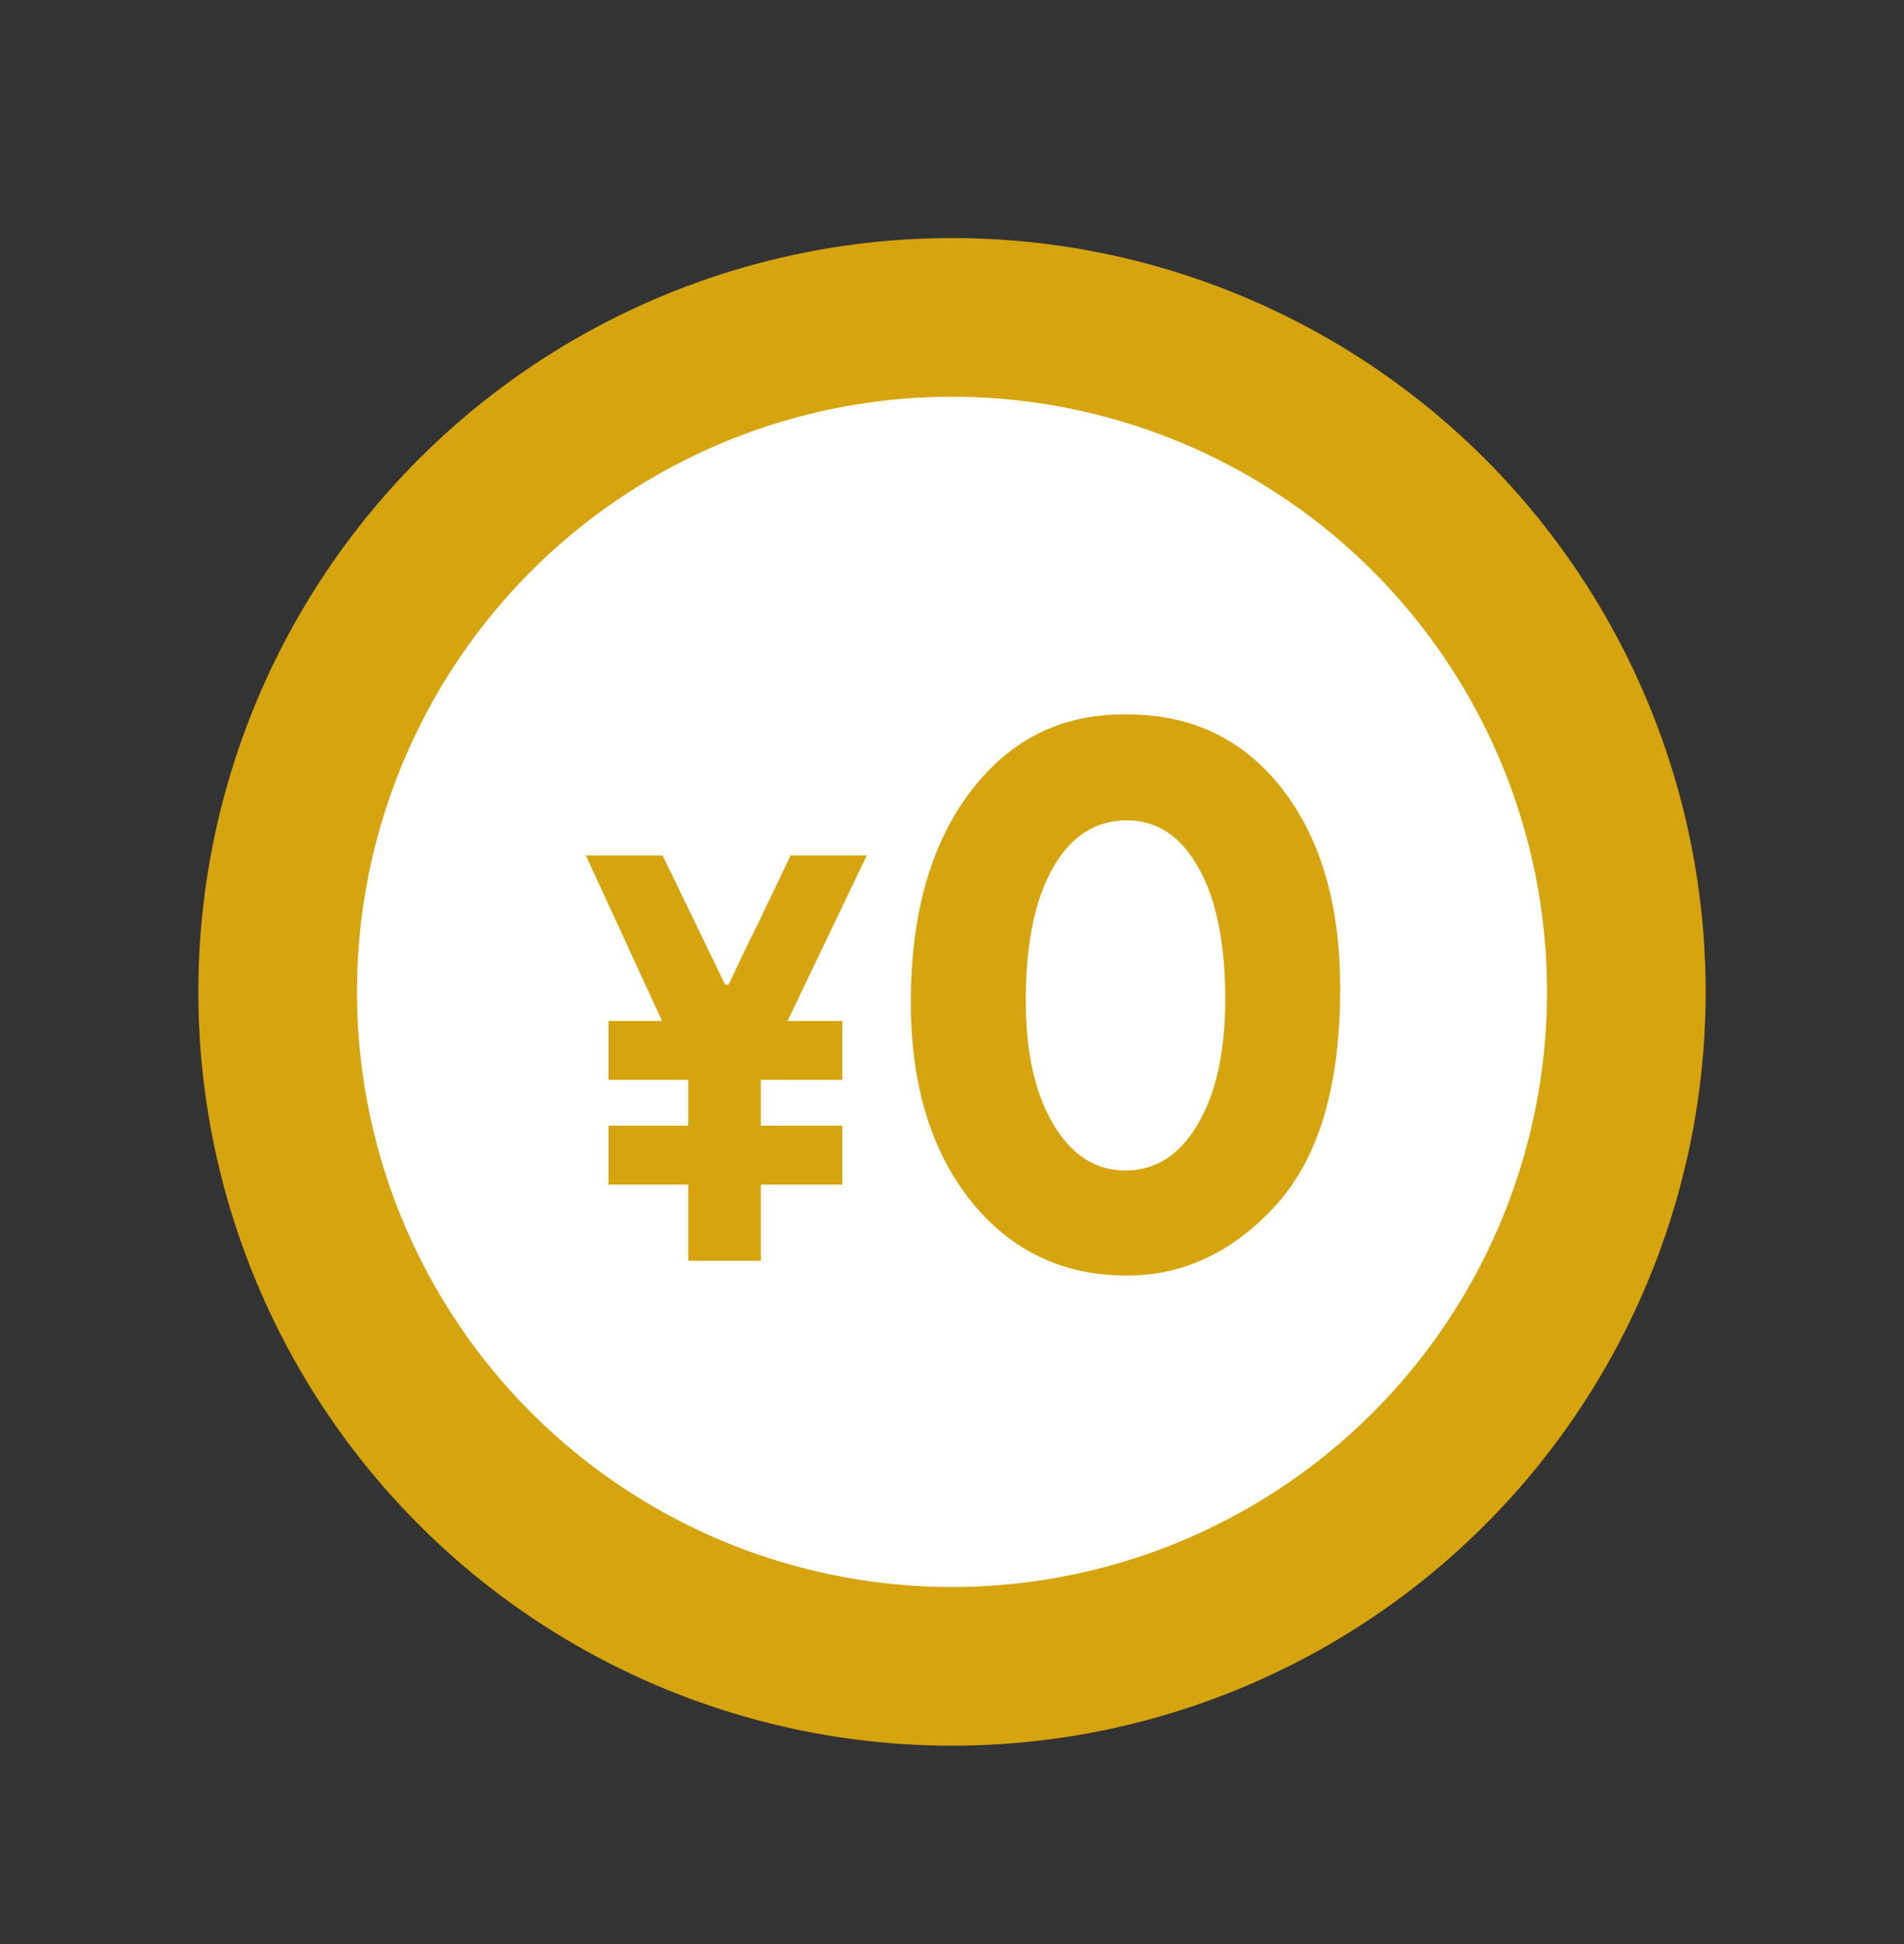
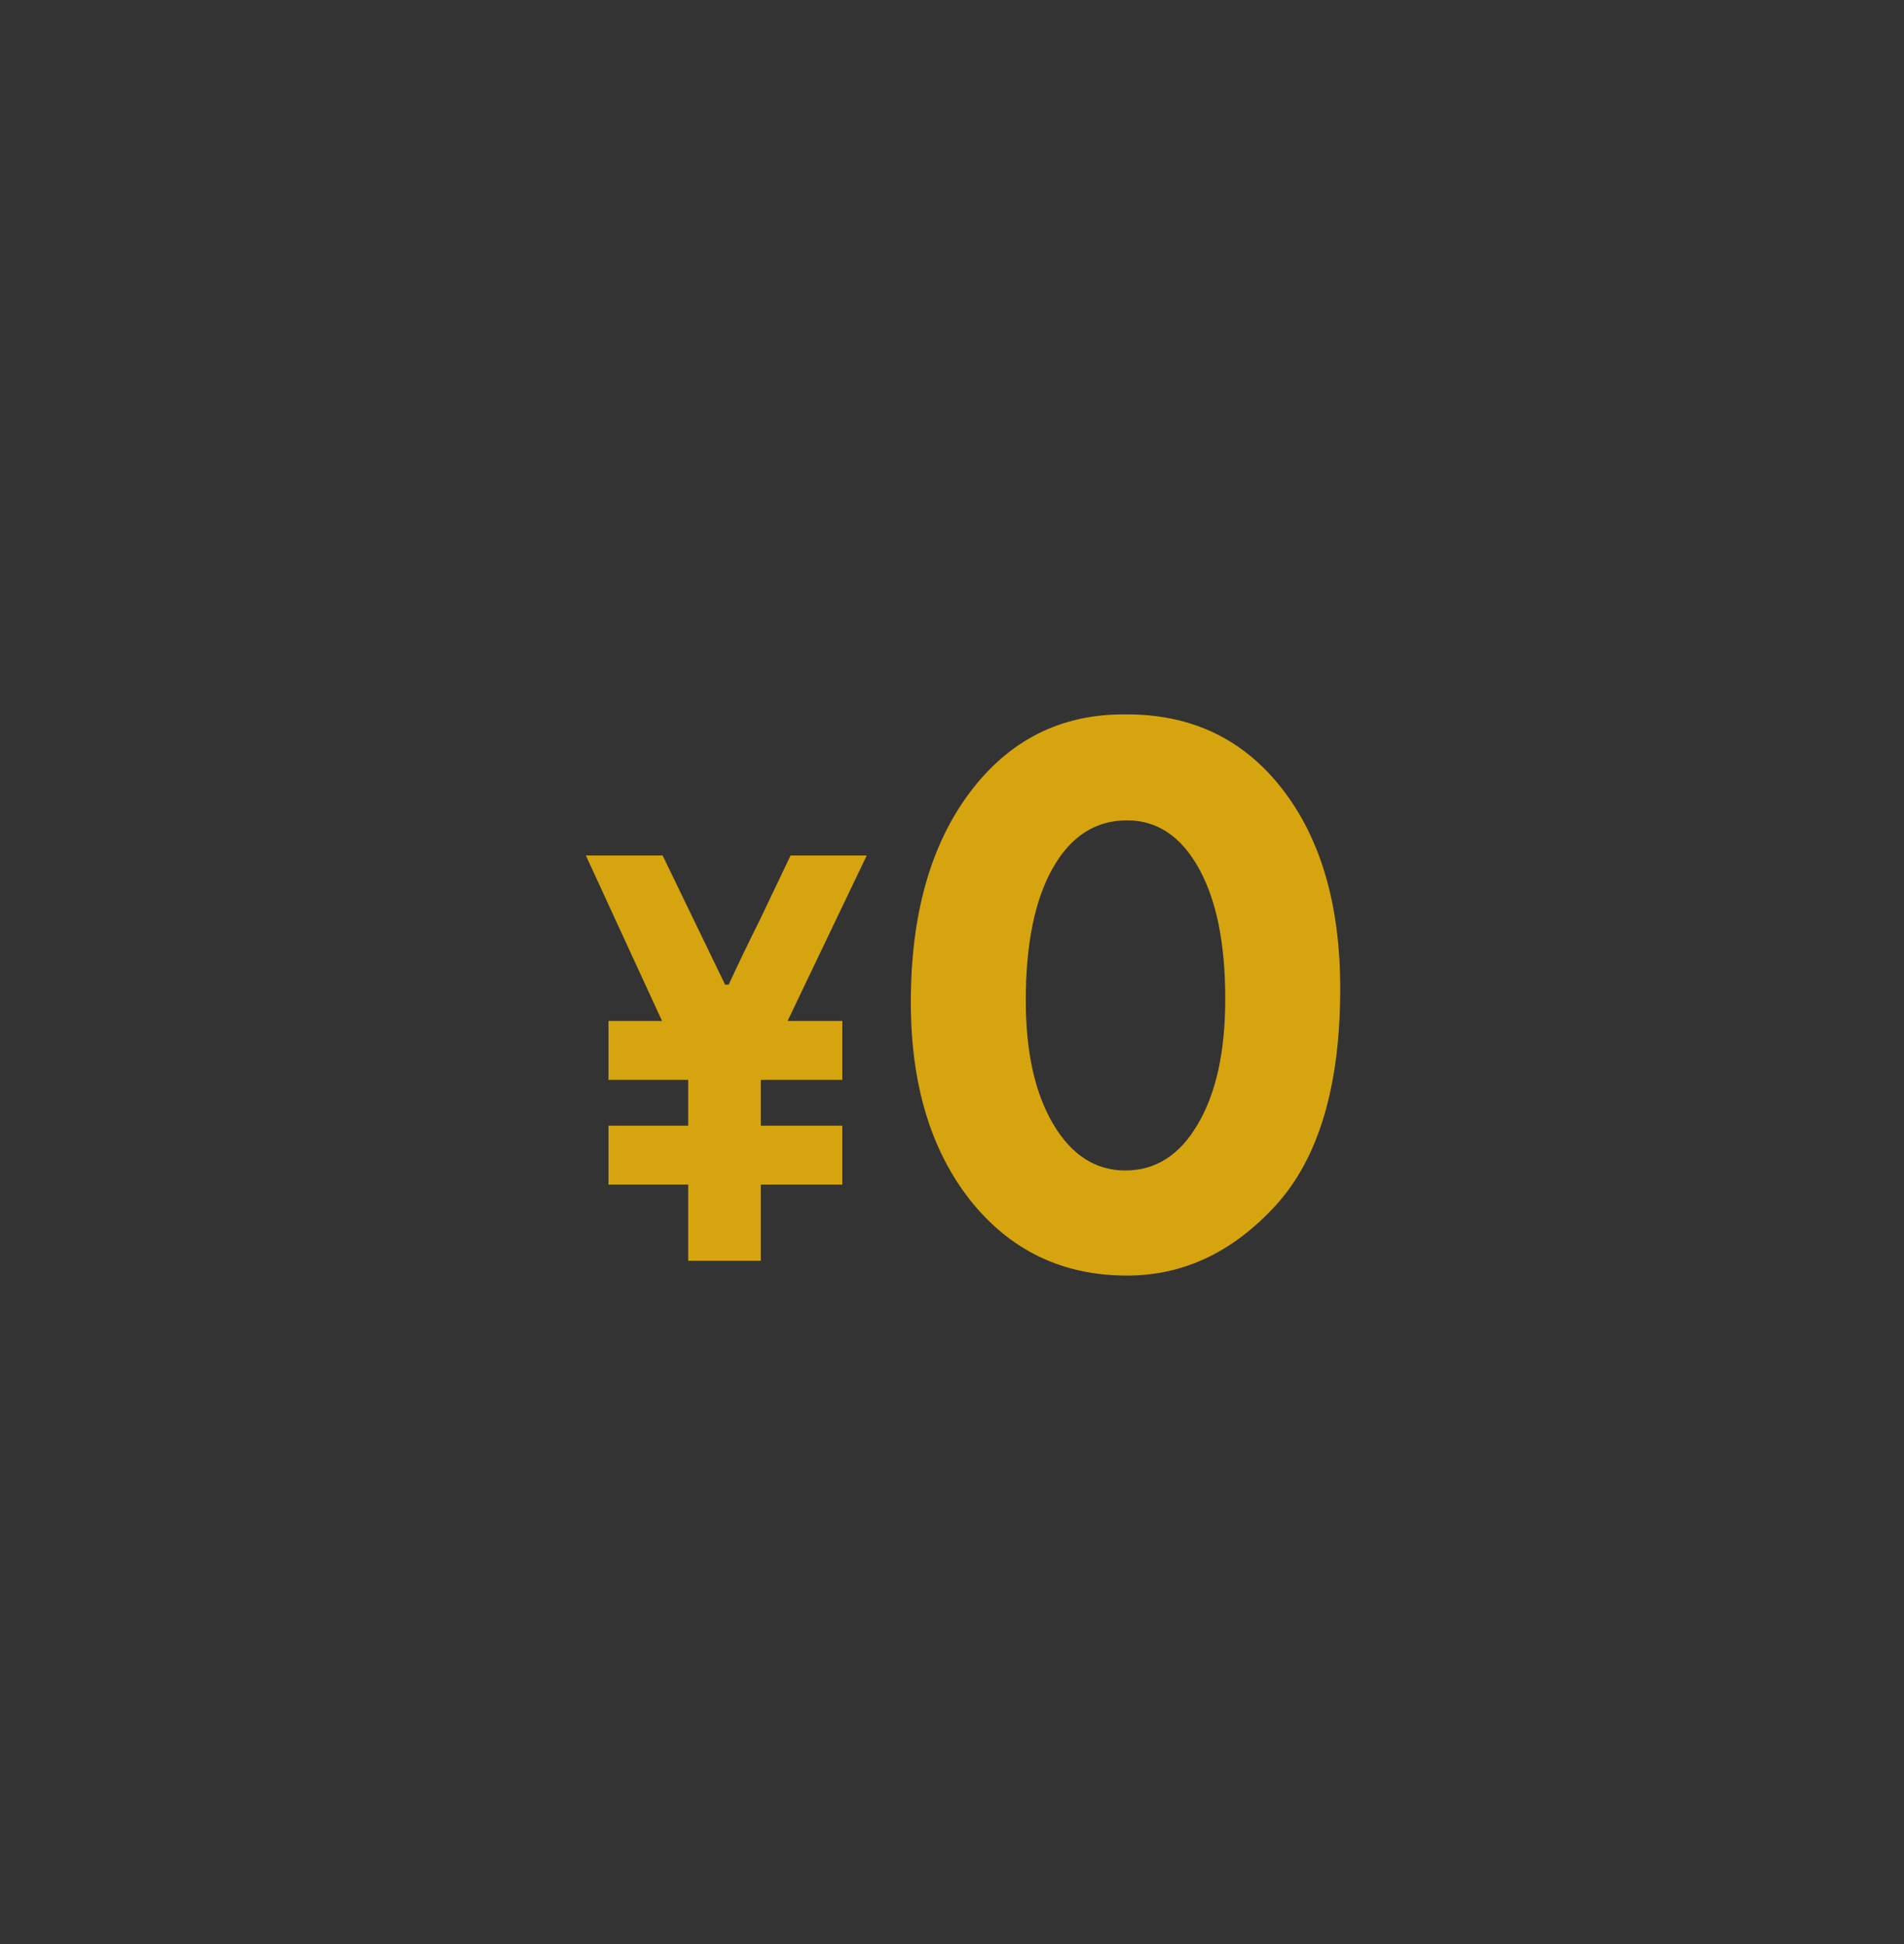
<svg xmlns="http://www.w3.org/2000/svg" width="48" height="49" viewBox="0 0 48 49" fill="none">
  <rect x="0" y="0" width="48" height="49" fill="#333333" stroke="none" />
-   <circle cx="24" cy="25" r="17" fill="white" stroke="#D6A40E" stroke-width="4" />
  <path d="M16.69 25.733L14.77 21.563H16.705L18.28 24.818H18.37C18.49 24.558 18.615 24.293 18.745 24.023C18.875 23.753 19.01 23.478 19.15 23.198L19.93 21.563H21.85L19.855 25.733H21.235V27.218H19.18V28.373H21.235V29.858H19.18V31.778H17.35V29.858H15.34V28.373H17.35V27.218H15.34V25.733H16.69Z" fill="#D6A40E" />
  <path d="M28.413 18.006C30.049 18.006 31.354 18.633 32.327 19.888C33.301 21.142 33.787 22.819 33.787 24.916C33.787 27.368 33.247 29.188 32.165 30.378C31.084 31.56 29.833 32.151 28.413 32.151C26.79 32.151 25.474 31.521 24.465 30.259C23.463 28.99 22.962 27.325 22.962 25.263C22.962 23.071 23.452 21.315 24.433 19.996C25.421 18.669 26.718 18.006 28.326 18.006H28.413ZM30.889 25.176C30.889 23.777 30.666 22.678 30.218 21.878C29.771 21.077 29.169 20.677 28.413 20.677C27.619 20.677 26.996 21.077 26.542 21.878C26.087 22.678 25.86 23.792 25.86 25.219C25.86 26.517 26.091 27.555 26.552 28.334C27.014 29.113 27.619 29.502 28.369 29.502C29.133 29.502 29.743 29.113 30.197 28.334C30.658 27.555 30.889 26.503 30.889 25.176Z" fill="#D6A40E" />
</svg>